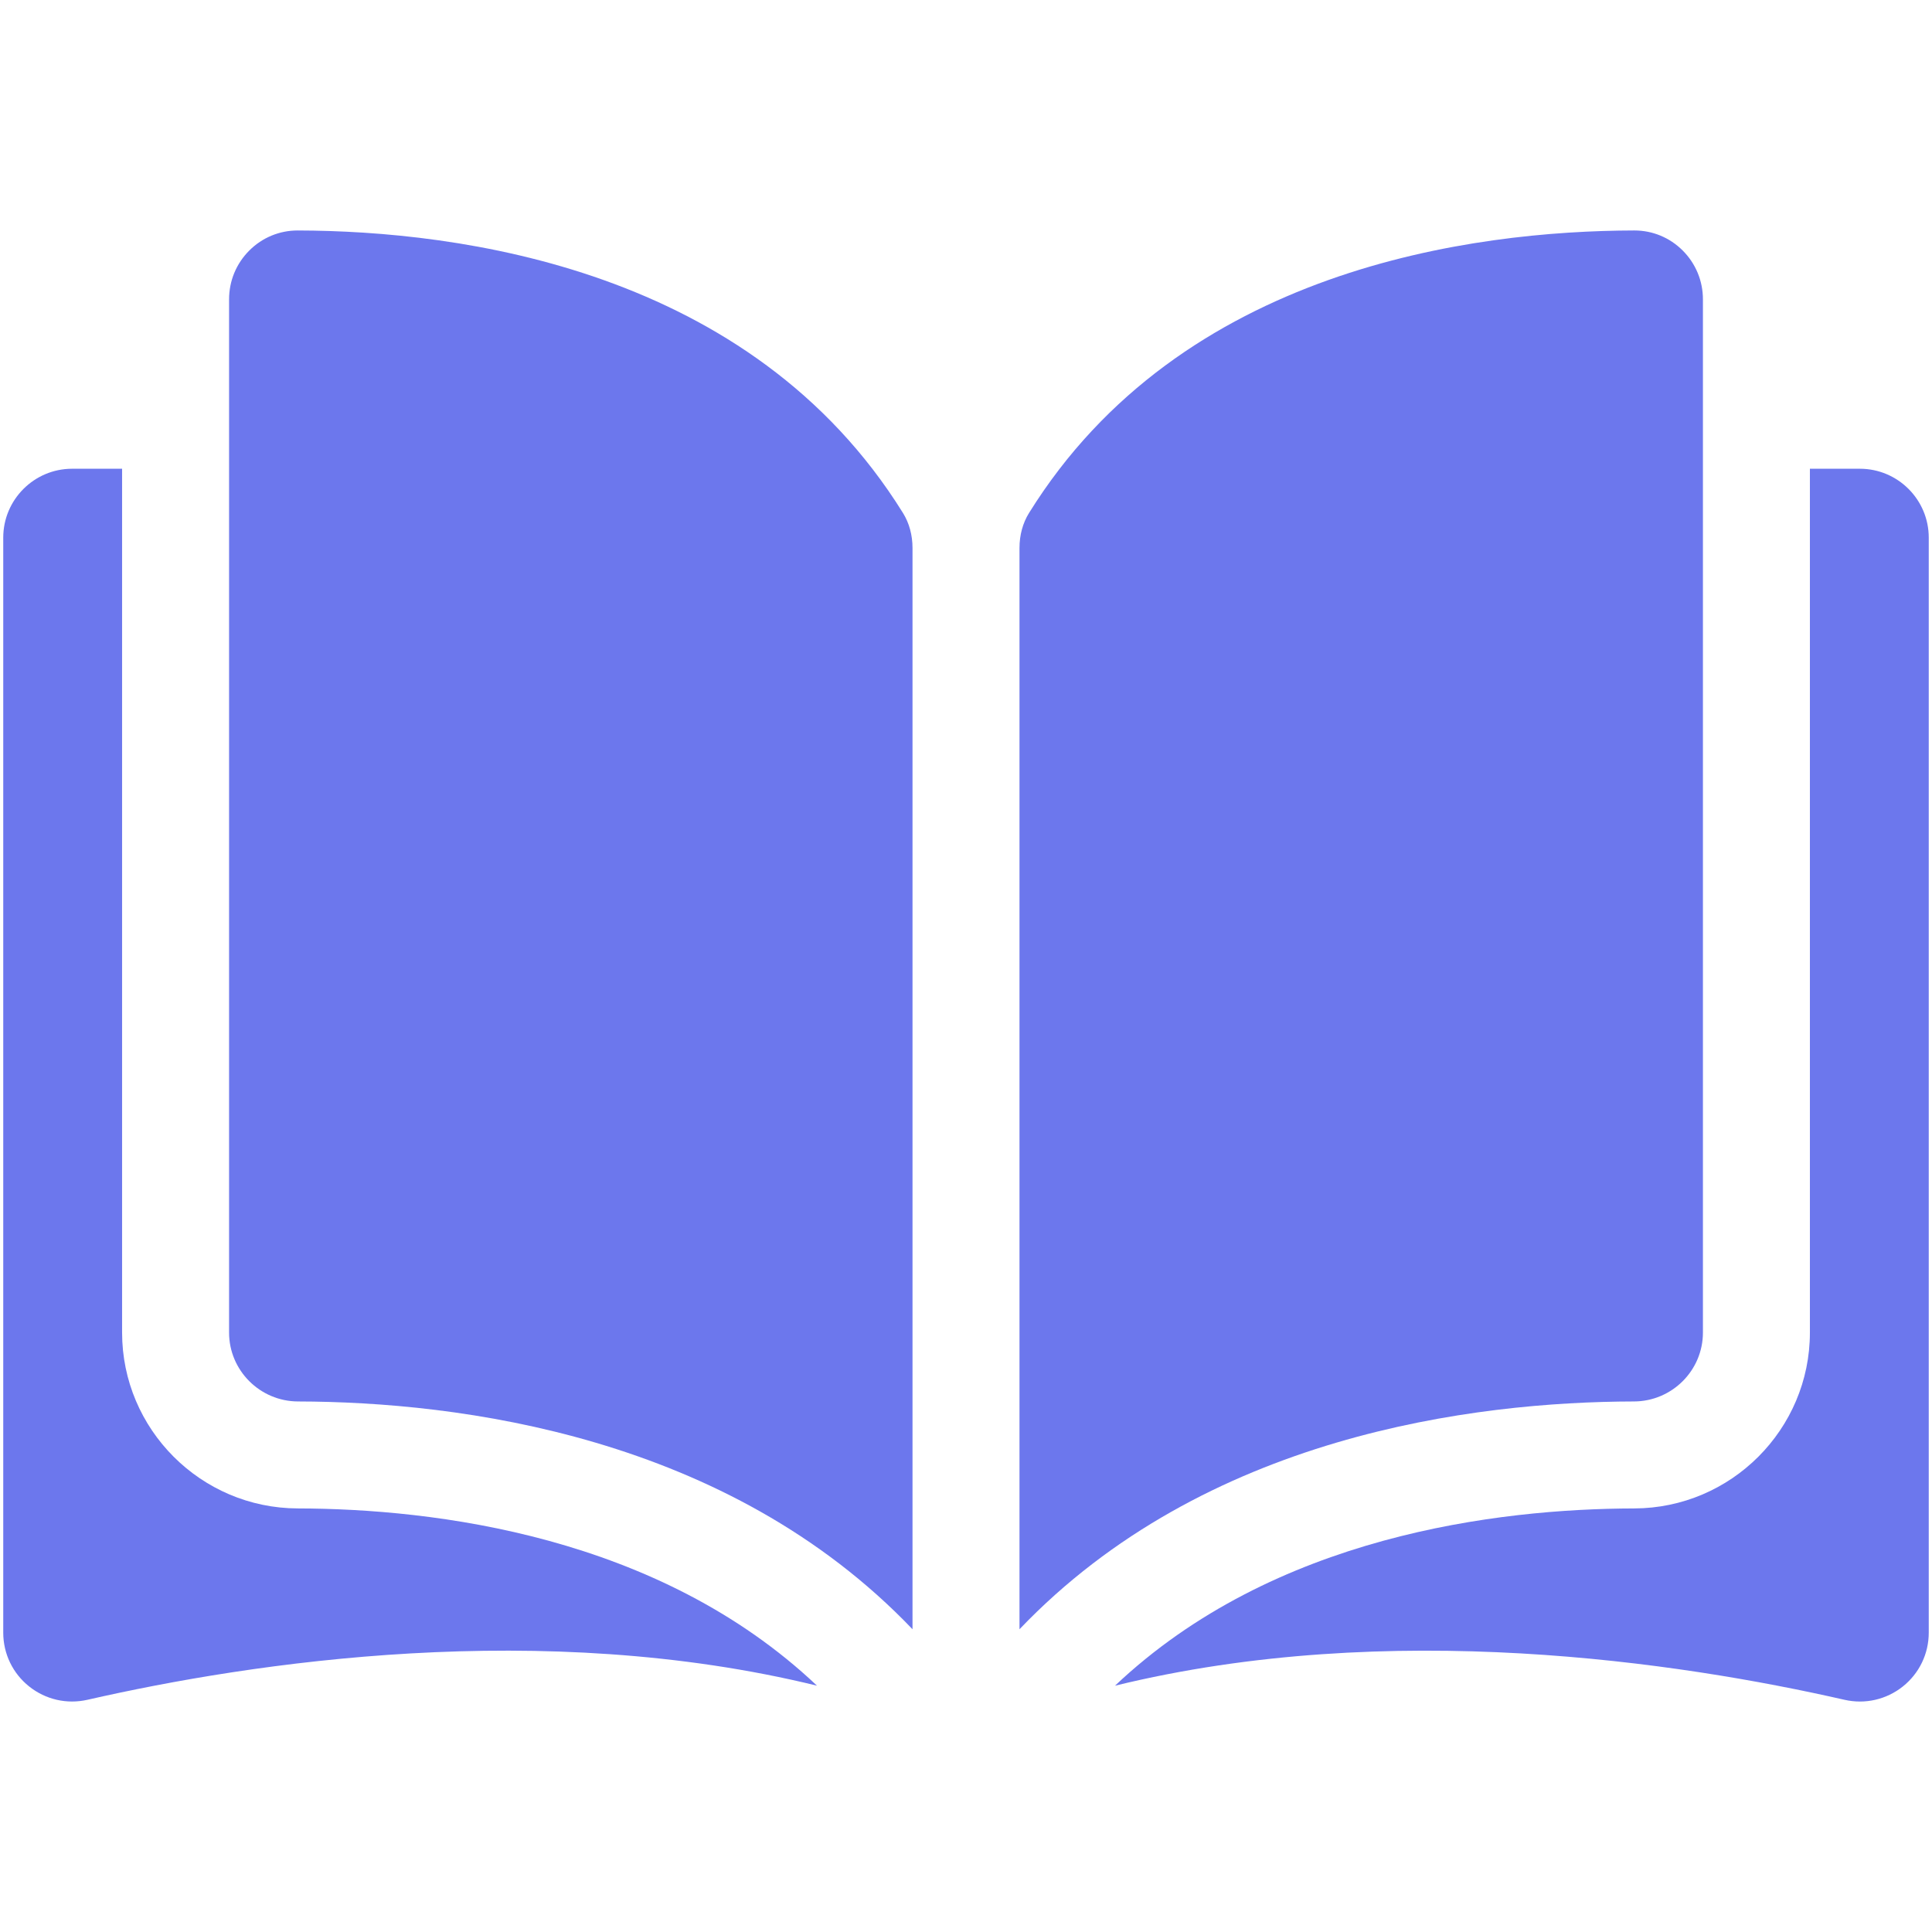
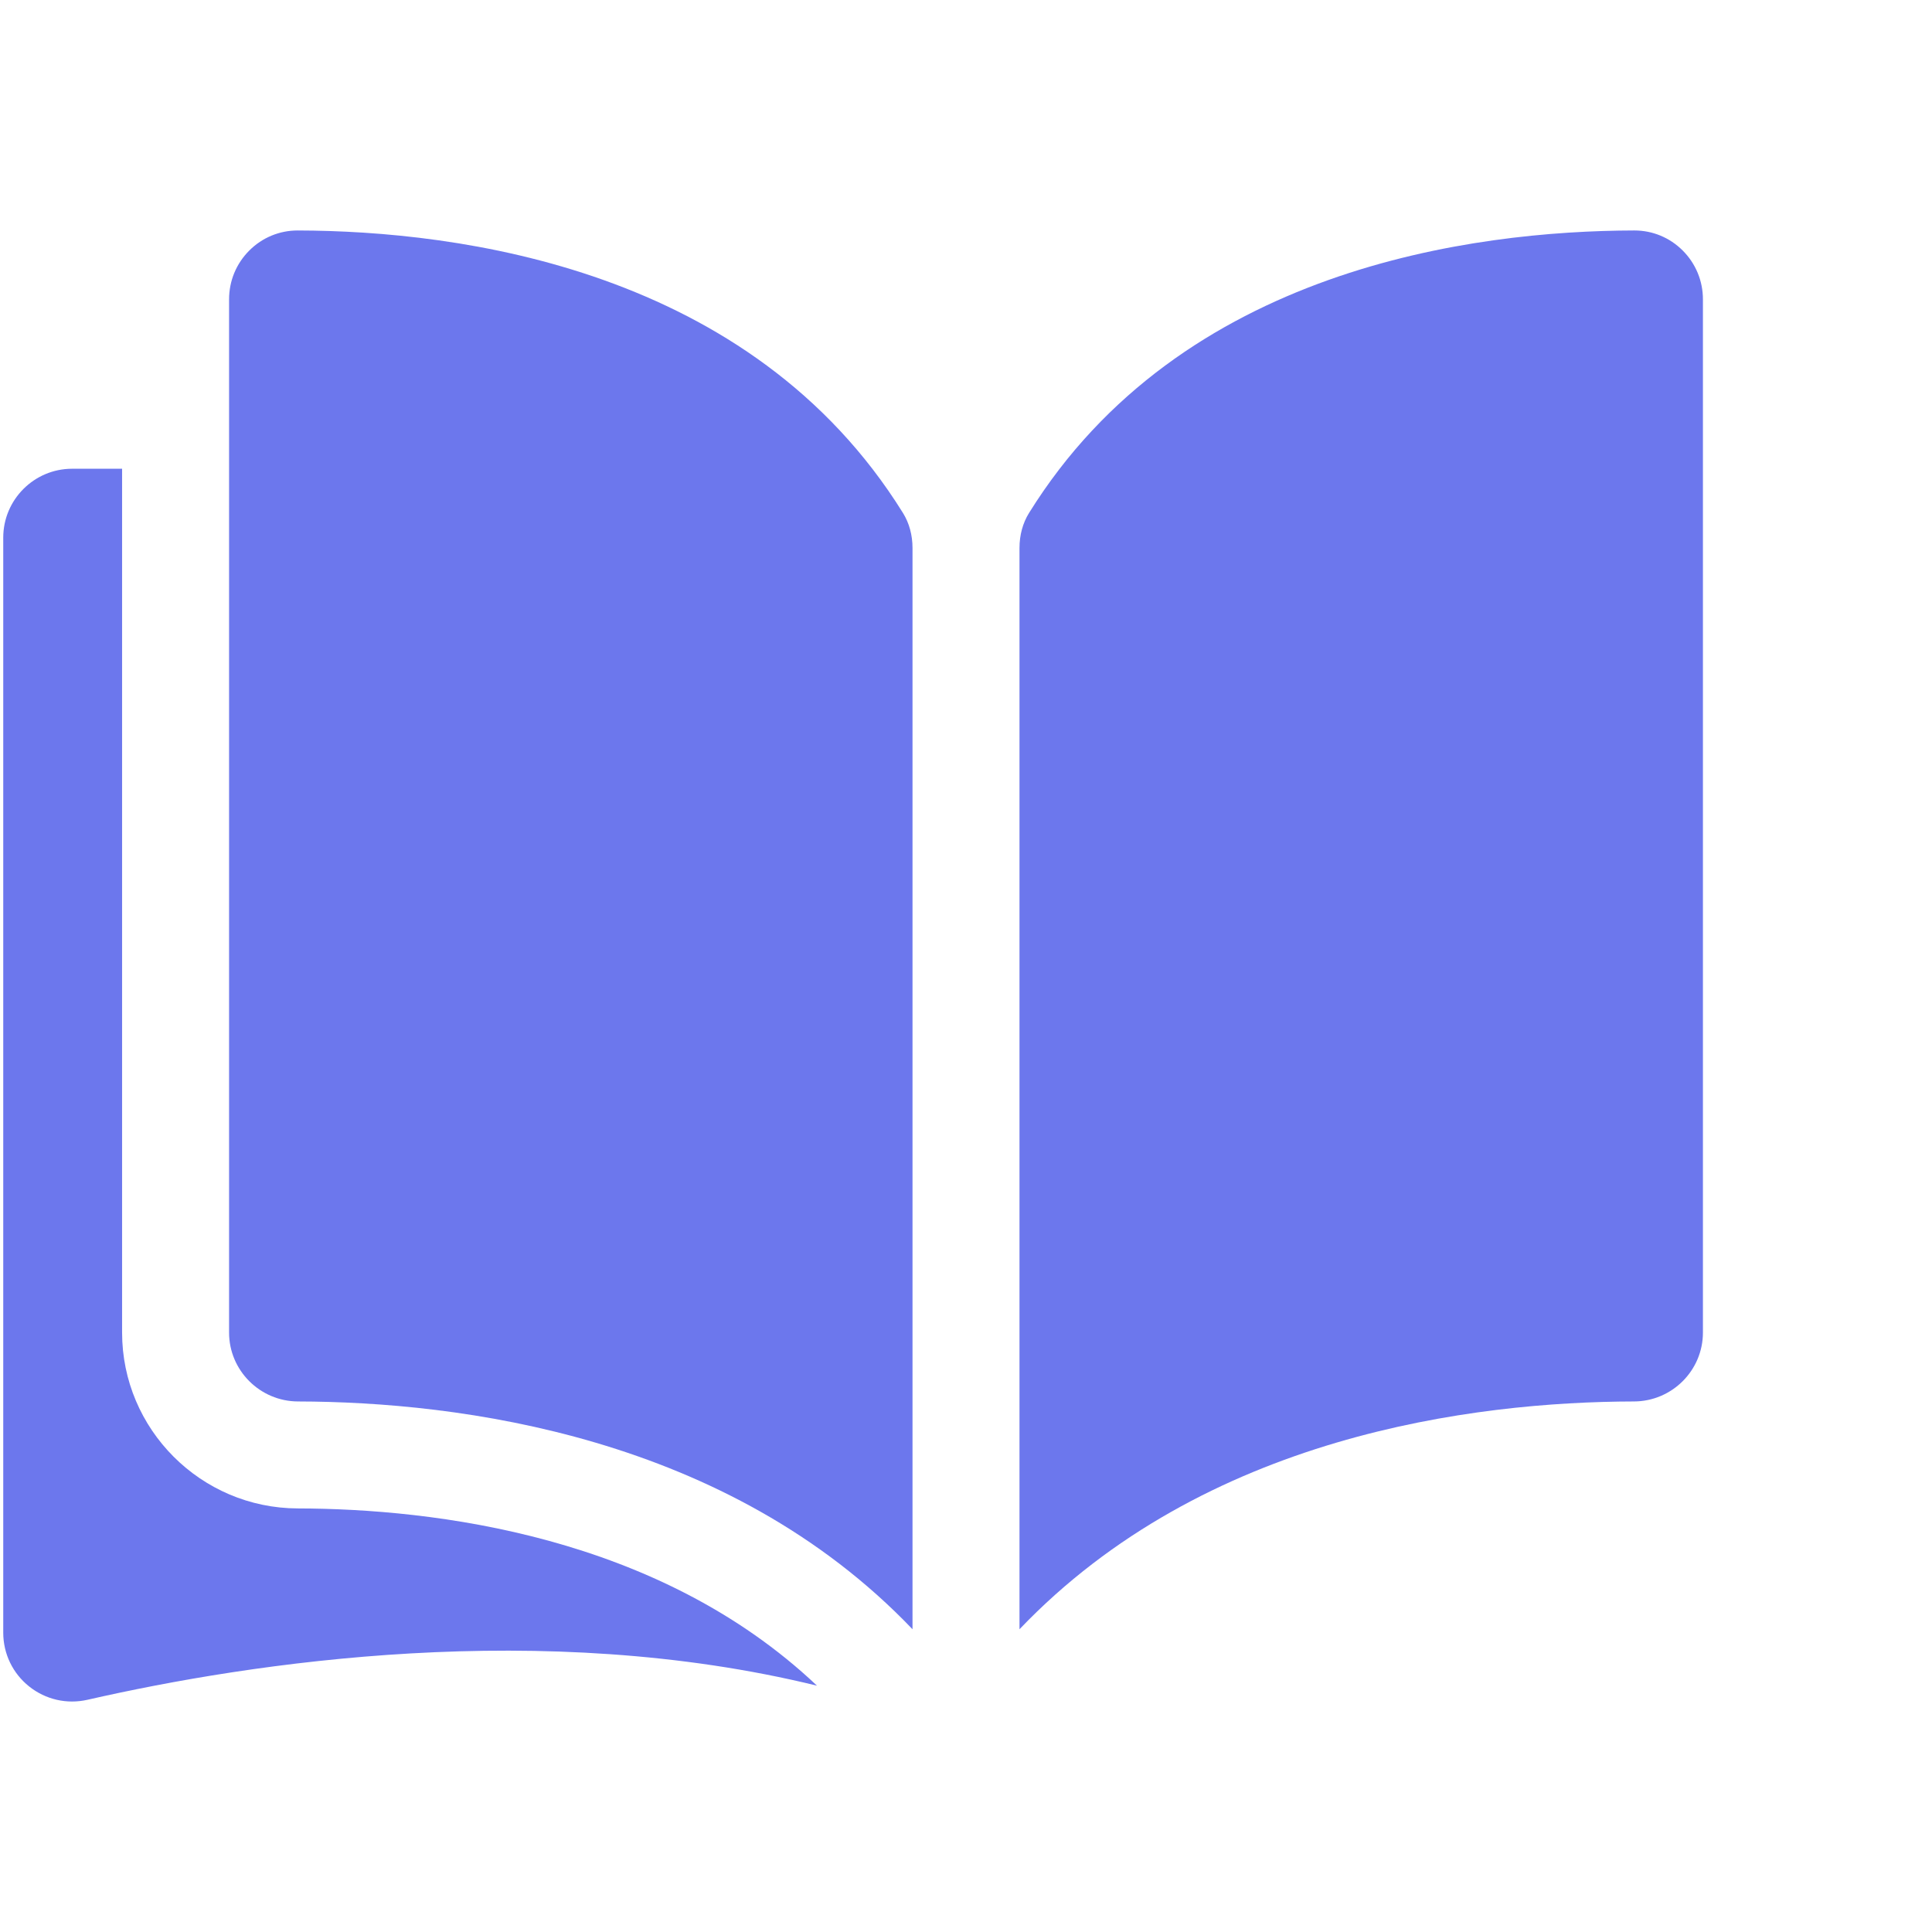
<svg xmlns="http://www.w3.org/2000/svg" width="298" height="298" viewBox="0 0 298 298" fill="none">
  <g clip-path="url(#clip0_700_494)">
    <path d="M45.932 35.549C45.924 35.549 45.915 35.549 45.907 35.549C43.098 35.549 40.456 36.644 38.461 38.634C36.444 40.646 35.333 43.325 35.333 46.177V205.542C35.333 211.386 40.106 216.152 45.974 216.167C70.712 216.226 112.158 221.382 140.75 251.303V84.523C140.75 82.542 140.244 80.681 139.289 79.141C115.822 41.349 70.726 35.607 45.932 35.549Z" fill="#6C77ED" />
    <path d="M262.667 205.542V46.176C262.667 43.324 261.556 40.645 259.539 38.633C257.544 36.643 254.9 35.548 252.094 35.548C252.085 35.548 252.076 35.548 252.068 35.548C227.275 35.607 182.179 41.349 158.711 79.141C157.756 80.681 157.251 82.542 157.251 84.523V251.302C185.843 221.381 227.289 216.225 252.027 216.166C257.894 216.151 262.667 211.385 262.667 205.542Z" fill="#6C77ED" />
-     <path d="M286.873 72.301H279.167V205.542C279.167 220.463 267.01 232.63 252.066 232.667C231.083 232.717 196.485 236.82 171.982 260.011C214.36 249.635 259.034 256.38 284.494 262.182C287.673 262.906 290.958 262.158 293.505 260.128C296.043 258.103 297.499 255.076 297.499 251.827V82.927C297.5 77.068 292.732 72.301 286.873 72.301Z" fill="#6C77ED" />
    <path d="M18.832 205.542V72.301H11.126C5.268 72.301 0.5 77.068 0.5 82.927V251.824C0.5 255.074 1.956 258.1 4.494 260.125C7.039 262.154 10.321 262.905 13.505 262.179C38.965 256.376 83.64 249.632 126.016 260.008C101.514 236.818 66.916 232.716 45.933 232.666C30.99 232.63 18.832 220.463 18.832 205.542Z" fill="#6C77ED" />
  </g>
  <defs>
    <clipPath id="clip0_700_494">
      <rect width="296.999" height="296.999" fill="white" transform="translate(0.5 0.5)" />
    </clipPath>
  </defs>
</svg>